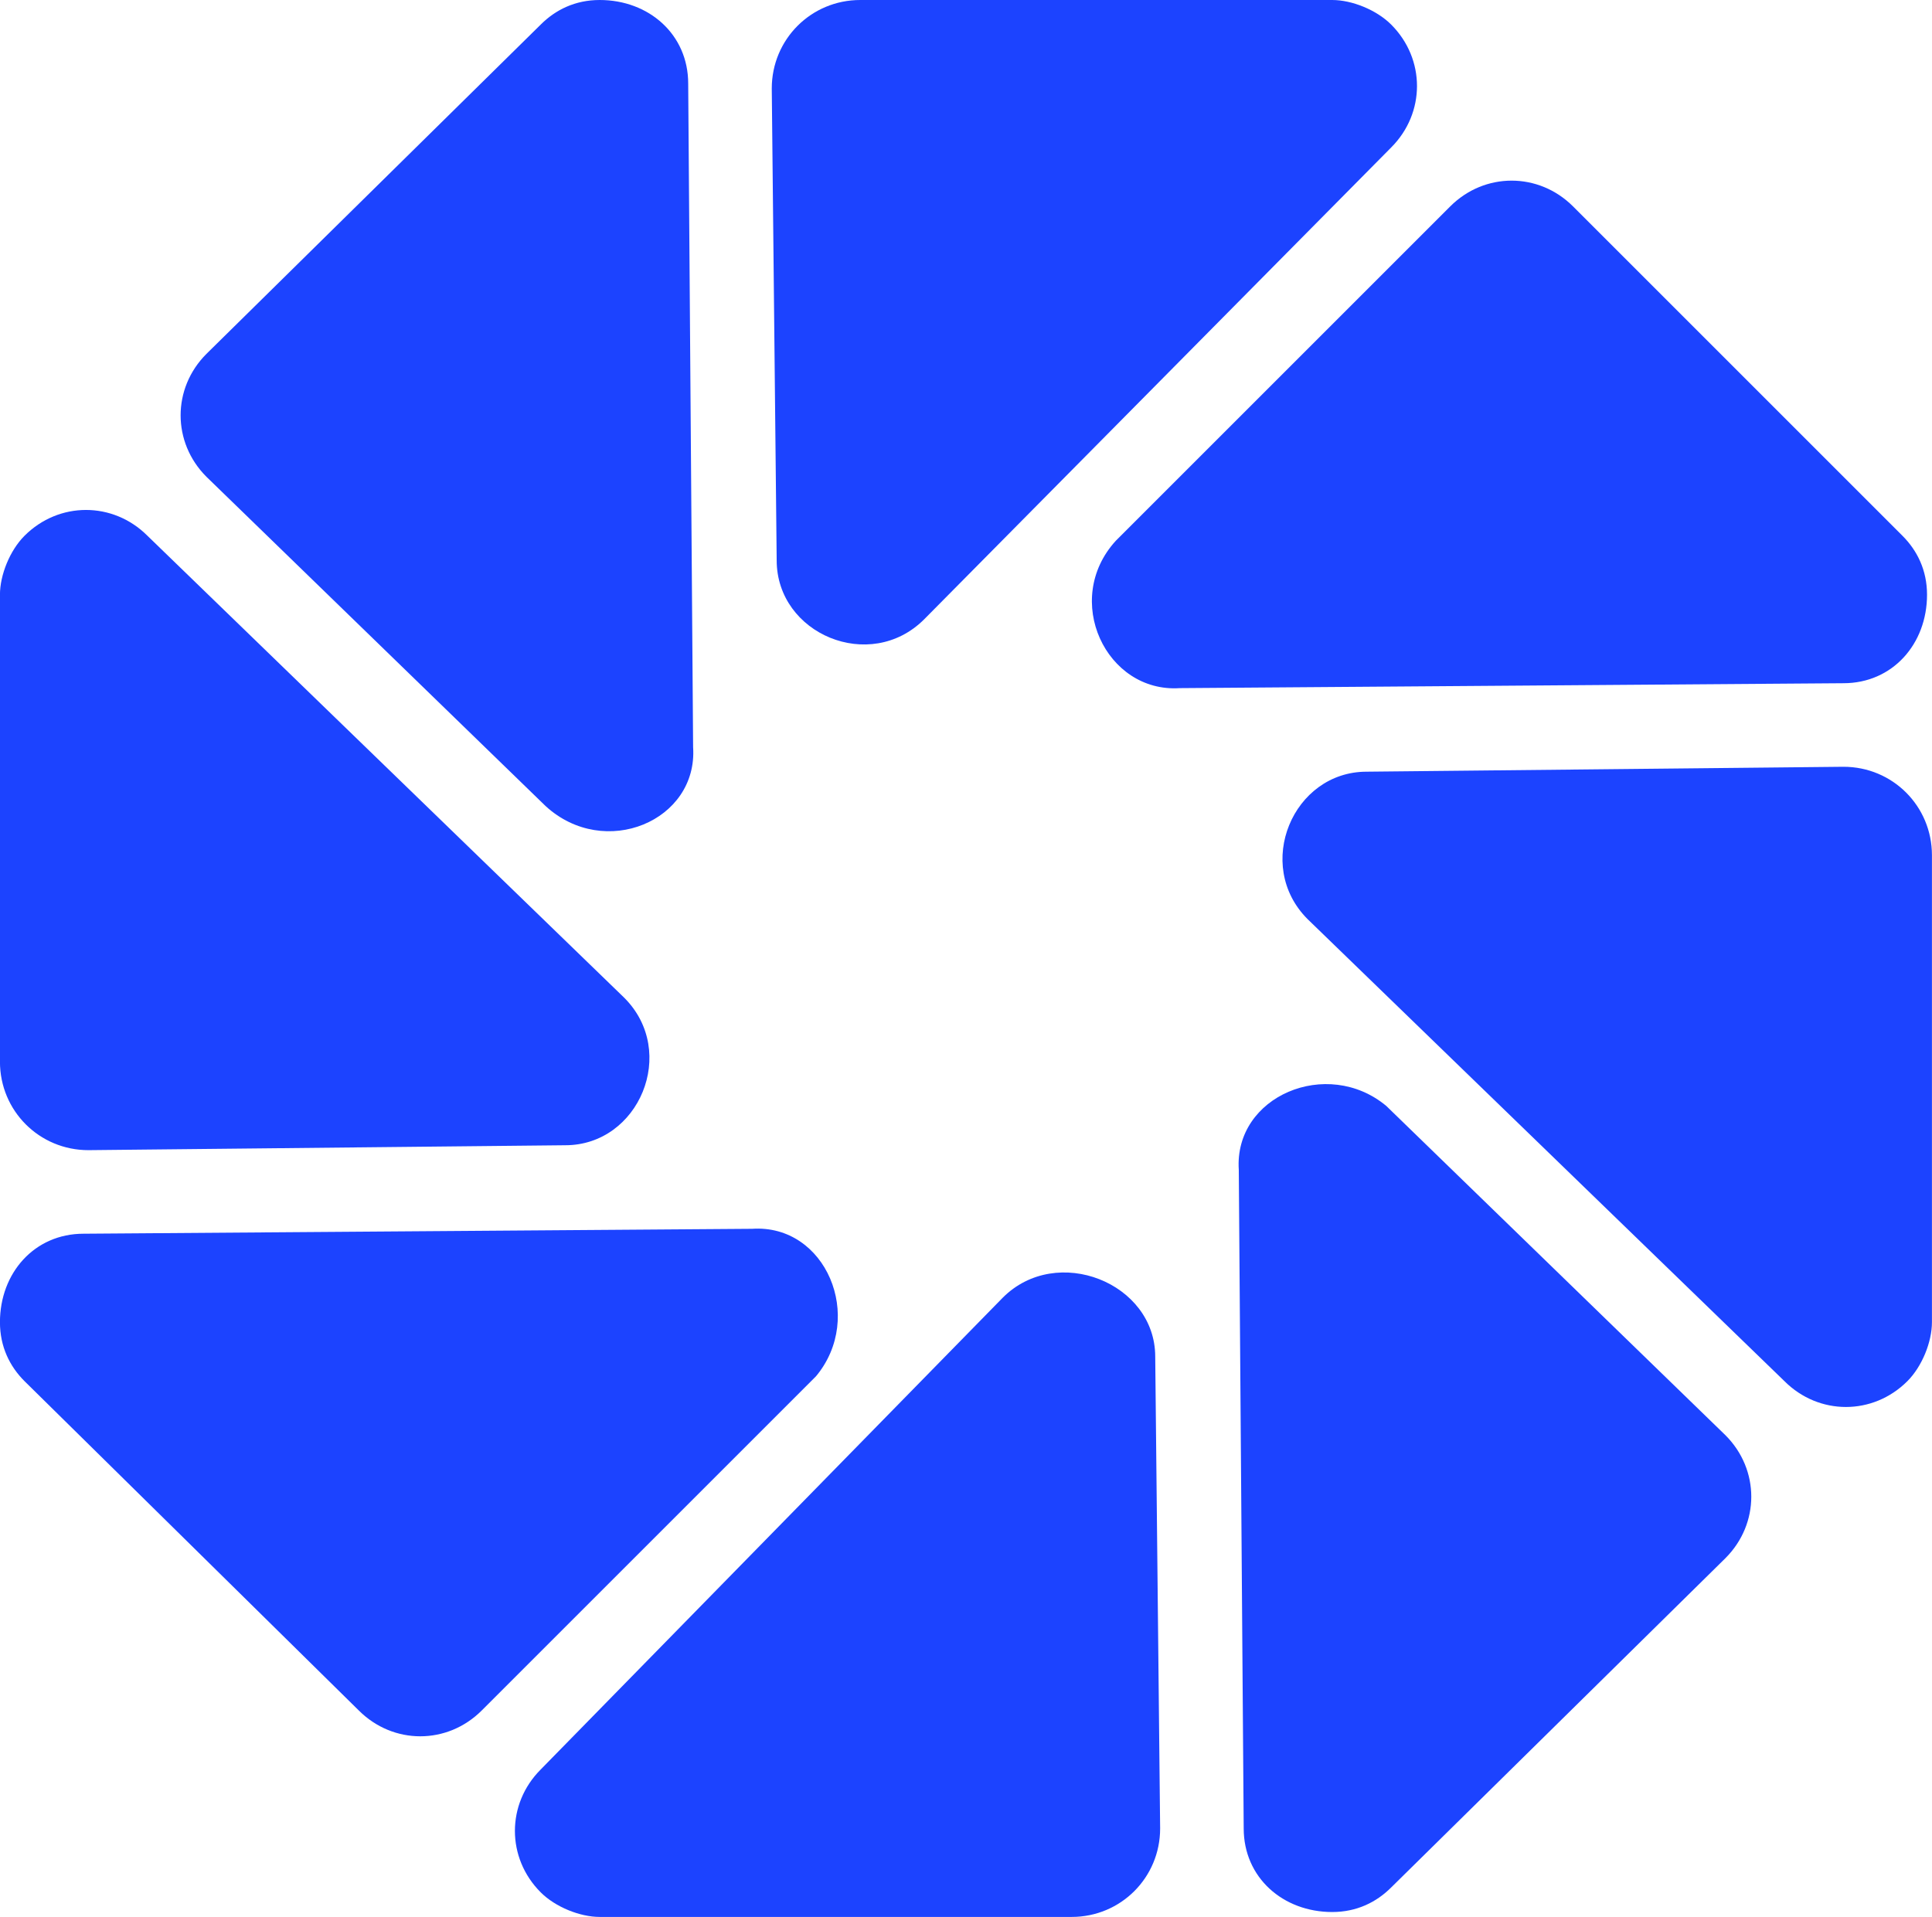
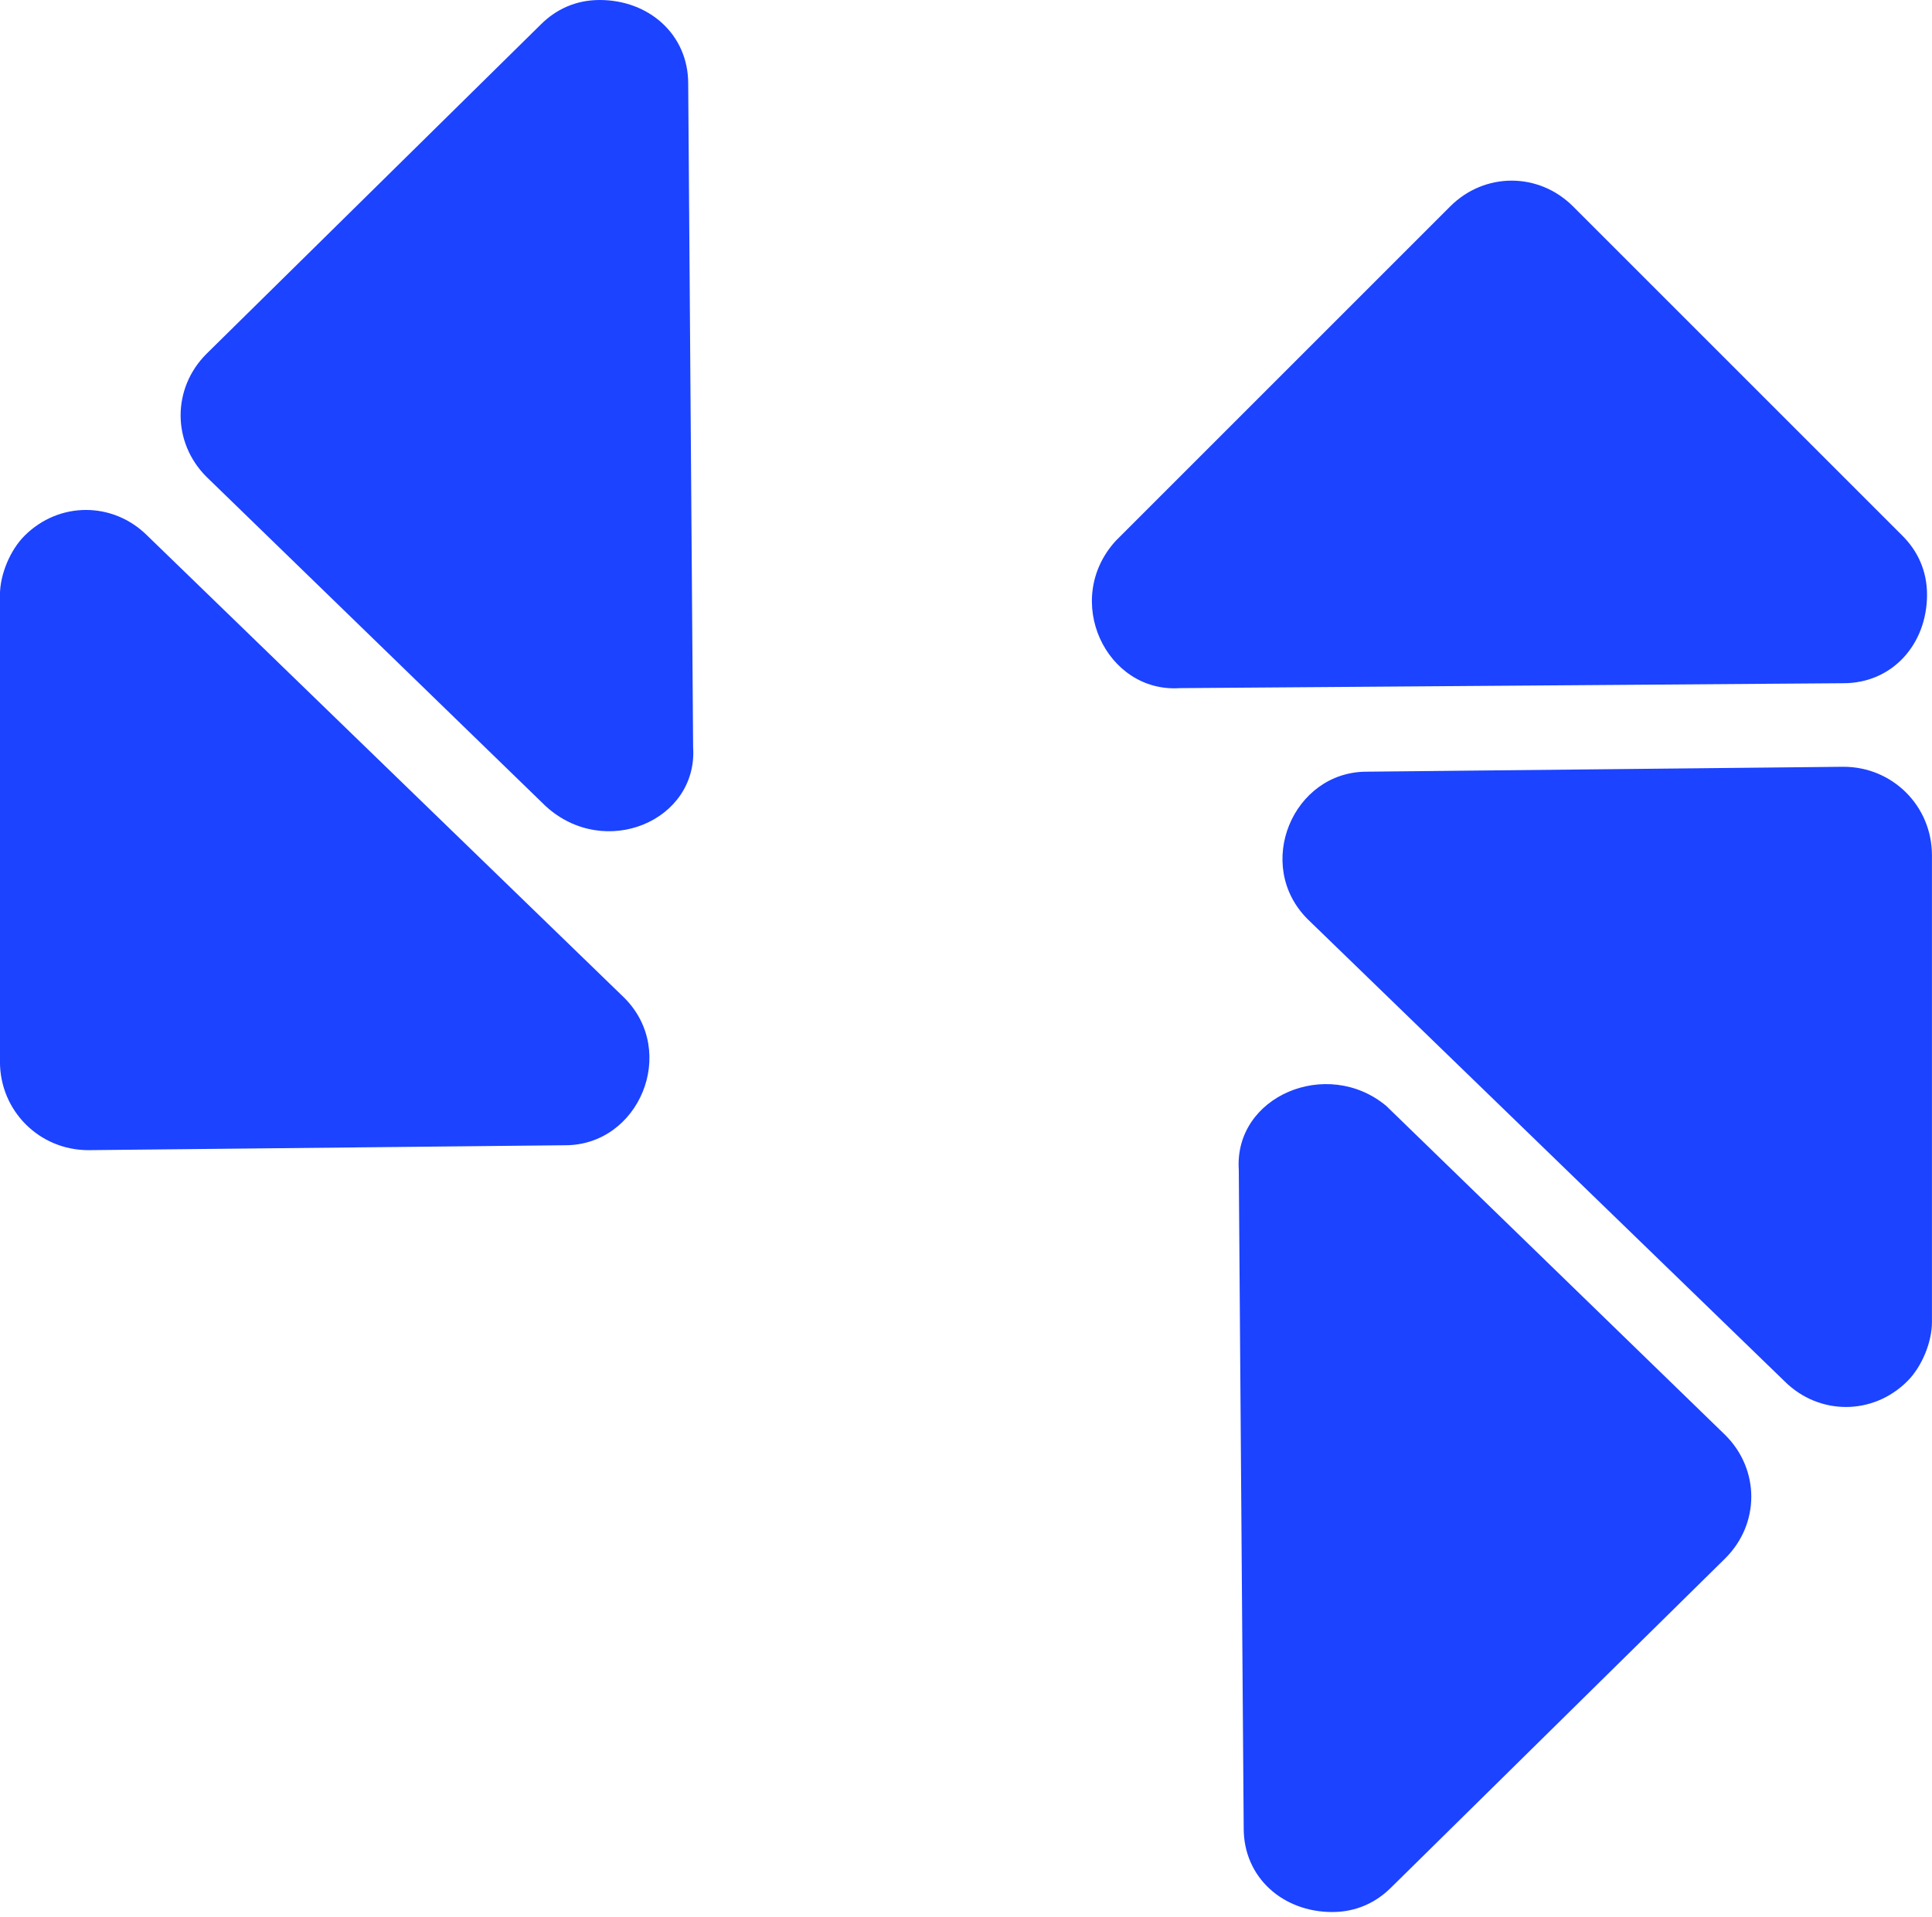
<svg xmlns="http://www.w3.org/2000/svg" version="1.1" id="Réteg_1" x="0px" y="0px" viewBox="0 0 39.3 39" style="enable-background:new 0 0 39.3 39;" xml:space="preserve">
  <style type="text/css">
	.st0{fill-rule:evenodd;clip-rule:evenodd;fill:#1C43FF;}
	.st1{display:none;fill-rule:evenodd;clip-rule:evenodd;fill:#1D1D1B;}
	.st2{display:none;fill-rule:evenodd;clip-rule:evenodd;fill:#1C43FF;}
</style>
  <title>Logo mini</title>
  <g id="Page-1">
    <g transform="translate(-120, -12)">
      <g id="Logo-mini" transform="translate(119.999, 12)">
        <g id="Group-2">
-           <path id="Fill-1" class="st0" d="M18.8,12.6L28.3,3c0.7-0.7,0.7-1.8,0-2.5l0,0C28,0.2,27.5,0,27.1,0h-9.6c-1,0-1.8,0.8-1.8,1.8      l0.1,9.6C15.8,12.9,17.7,13.7,18.8,12.6" />
          <path id="Fill-3" class="st0" d="M24,14l13.5-0.1c1,0,1.7-0.8,1.7-1.8l0,0c0-0.5-0.2-0.9-0.5-1.2L32,4.2c-0.7-0.7-1.8-0.7-2.5,0      l-6.8,6.8C21.6,12.2,22.5,14.1,24,14" />
-           <path id="Fill-5" class="st0" d="M26.6,18.7l9.7,9.4c0.7,0.7,1.8,0.7,2.5,0l0,0c0.3-0.3,0.5-0.8,0.5-1.2v-9.5      c0-1-0.8-1.8-1.8-1.8l-9.7,0.1C26.3,15.7,25.5,17.6,26.6,18.7" />
+           <path id="Fill-5" class="st0" d="M26.6,18.7l9.7,9.4c0.7,0.7,1.8,0.7,2.5,0c0.3-0.3,0.5-0.8,0.5-1.2v-9.5      c0-1-0.8-1.8-1.8-1.8l-9.7,0.1C26.3,15.7,25.5,17.6,26.6,18.7" />
          <path id="Fill-7" class="st0" d="M12.7,20.3L3,10.9c-0.7-0.7-1.8-0.7-2.5,0l0,0C0.2,11.2,0,11.7,0,12.1v9.5c0,1,0.8,1.8,1.8,1.8      l9.7-0.1C13,23.3,13.8,21.4,12.7,20.3" />
-           <path id="Fill-10" class="st0" d="M20.4,26.4L11,36c-0.7,0.7-0.7,1.8,0,2.5l0,0c0.3,0.3,0.8,0.5,1.2,0.5h9.6      c1,0,1.8-0.8,1.8-1.8l-0.1-9.6C23.5,26.1,21.5,25.3,20.4,26.4" />
          <path id="Fill-13" class="st0" d="M14.1,15.2L14,1.7c0-1-0.8-1.7-1.8-1.7h0c-0.5,0-0.9,0.2-1.2,0.5L4.2,7.2      C3.5,7.9,3.5,9,4.2,9.7l6.9,6.7C12.3,17.5,14.2,16.7,14.1,15.2" />
          <path id="Fill-15" class="st0" d="M25.2,23.8l0.1,13.4c0,1,0.8,1.7,1.8,1.7h0c0.5,0,0.9-0.2,1.2-0.5l6.8-6.7      c0.7-0.7,0.7-1.8,0-2.5l-6.9-6.7C27,21.5,25.1,22.3,25.2,23.8" />
-           <path id="Fill-18" class="st0" d="M15.3,25L1.7,25.1c-1,0-1.7,0.8-1.7,1.8l0,0c0,0.5,0.2,0.9,0.5,1.2l6.8,6.7      c0.7,0.7,1.8,0.7,2.5,0l6.8-6.8C17.6,26.8,16.8,24.9,15.3,25" />
        </g>
        <path id="Fill-20" class="st1" d="M61.4,24.7c1.4,1.4,3.1,2.1,5.2,2.1c2.1,0,3.8-0.7,5.2-2.1c1.4-1.4,2.1-3.2,2.1-5.3     s-0.7-3.9-2.1-5.3c-1.4-1.4-3.1-2.1-5.2-2.1c-2.1,0-3.8,0.7-5.2,2.1c-1.4,1.4-2.1,3.1-2.1,5.3S60,23.3,61.4,24.7 M76.8,29.1     c-2.8,2.7-6.2,4-10.2,4c-4,0-7.4-1.3-10.2-4c-2.8-2.7-4.2-5.9-4.2-9.6s1.4-6.9,4.2-9.6c2.8-2.7,6.2-4,10.2-4c4,0,7.4,1.3,10.2,4     c2.8,2.7,4.2,5.9,4.2,9.6S79.6,26.4,76.8,29.1" />
        <path id="Fill-22" class="st1" d="M93.1,24.7c1.4,1.4,3.2,2.1,5.3,2.1c1.3,0,2.6-0.3,3.7-0.8c1.2-0.6,2-1.1,2.5-1.7l0.8-0.8     l4.1,4.4c-0.1,0.1-0.2,0.3-0.4,0.6c-0.2,0.2-0.6,0.6-1.3,1.2c-0.7,0.6-1.4,1.1-2.2,1.6c-0.8,0.5-1.8,0.9-3.1,1.2     c-1.3,0.4-2.6,0.5-4,0.5c-4,0-7.4-1.3-10.3-4S84,23.2,84,19.5s1.4-6.9,4.2-9.6c2.8-2.7,6.2-4,10.3-4c1.4,0,2.7,0.2,4,0.5     c1.3,0.4,2.3,0.8,3.1,1.3c0.8,0.5,1.5,1,2.1,1.5c0.6,0.5,1,0.9,1.3,1.3l0.4,0.5l-4.3,4.4c-0.1-0.1-0.2-0.2-0.3-0.4     c-0.1-0.2-0.4-0.4-0.8-0.8c-0.4-0.4-0.9-0.7-1.4-1c-0.5-0.3-1.1-0.6-1.9-0.8c-0.8-0.2-1.5-0.4-2.3-0.4c-2.1,0-3.9,0.7-5.3,2.1     S91,17.4,91,19.5S91.7,23.3,93.1,24.7" />
        <polygon id="Fill-24" class="st1" points="132.5,6.6 132.5,12.9 125.3,12.9 125.3,32.3 118.3,32.3 118.3,12.9 111,12.9 111,6.6         " />
        <path id="Fill-26" class="st1" d="M144.8,13.8l-2.4,7.5h4.8L144.8,13.8z M140.5,26.8l-1.8,5.5H131l9.8-25.8h7.8l9.8,25.8h-7.6     l-1.9-5.5H140.5z" />
        <path id="Fill-28" class="st2" d="M161,6.6c0,2.2-1.8,3.9-4,3.9c-2.2,0-4-1.8-4-3.9s1.8-3.9,4-3.9C159.2,2.7,161,4.5,161,6.6" />
      </g>
    </g>
  </g>
</svg>